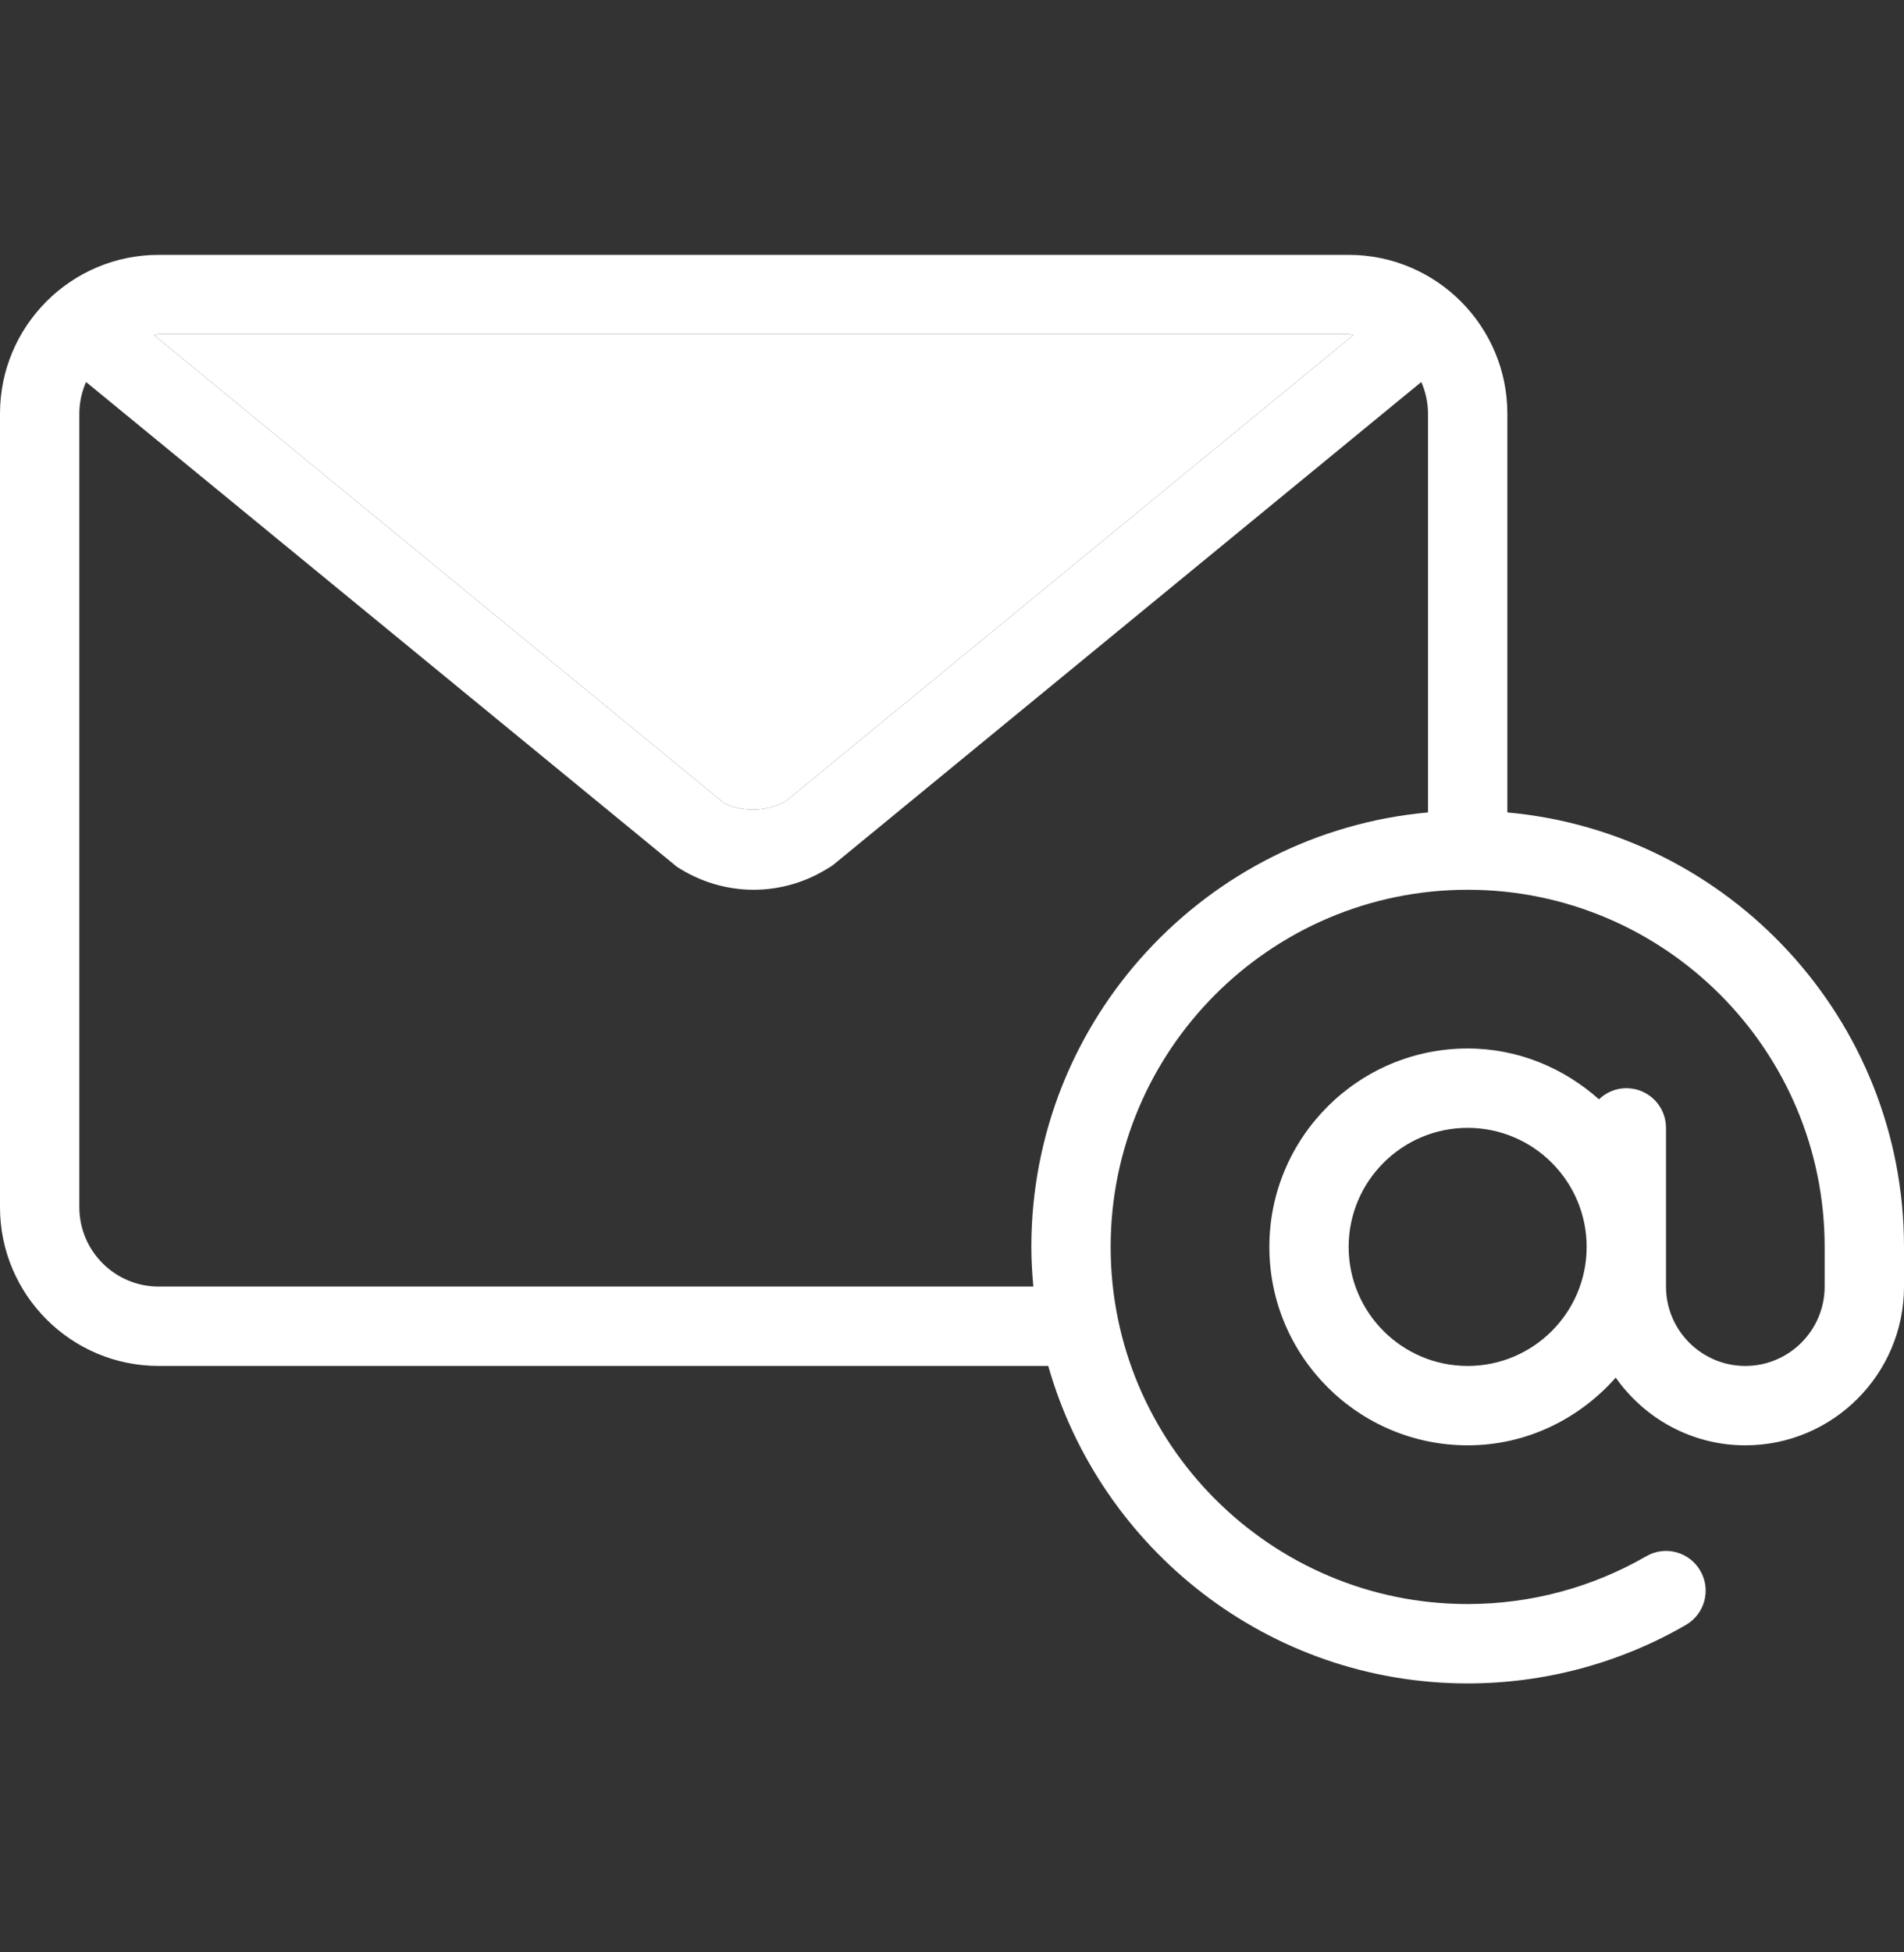
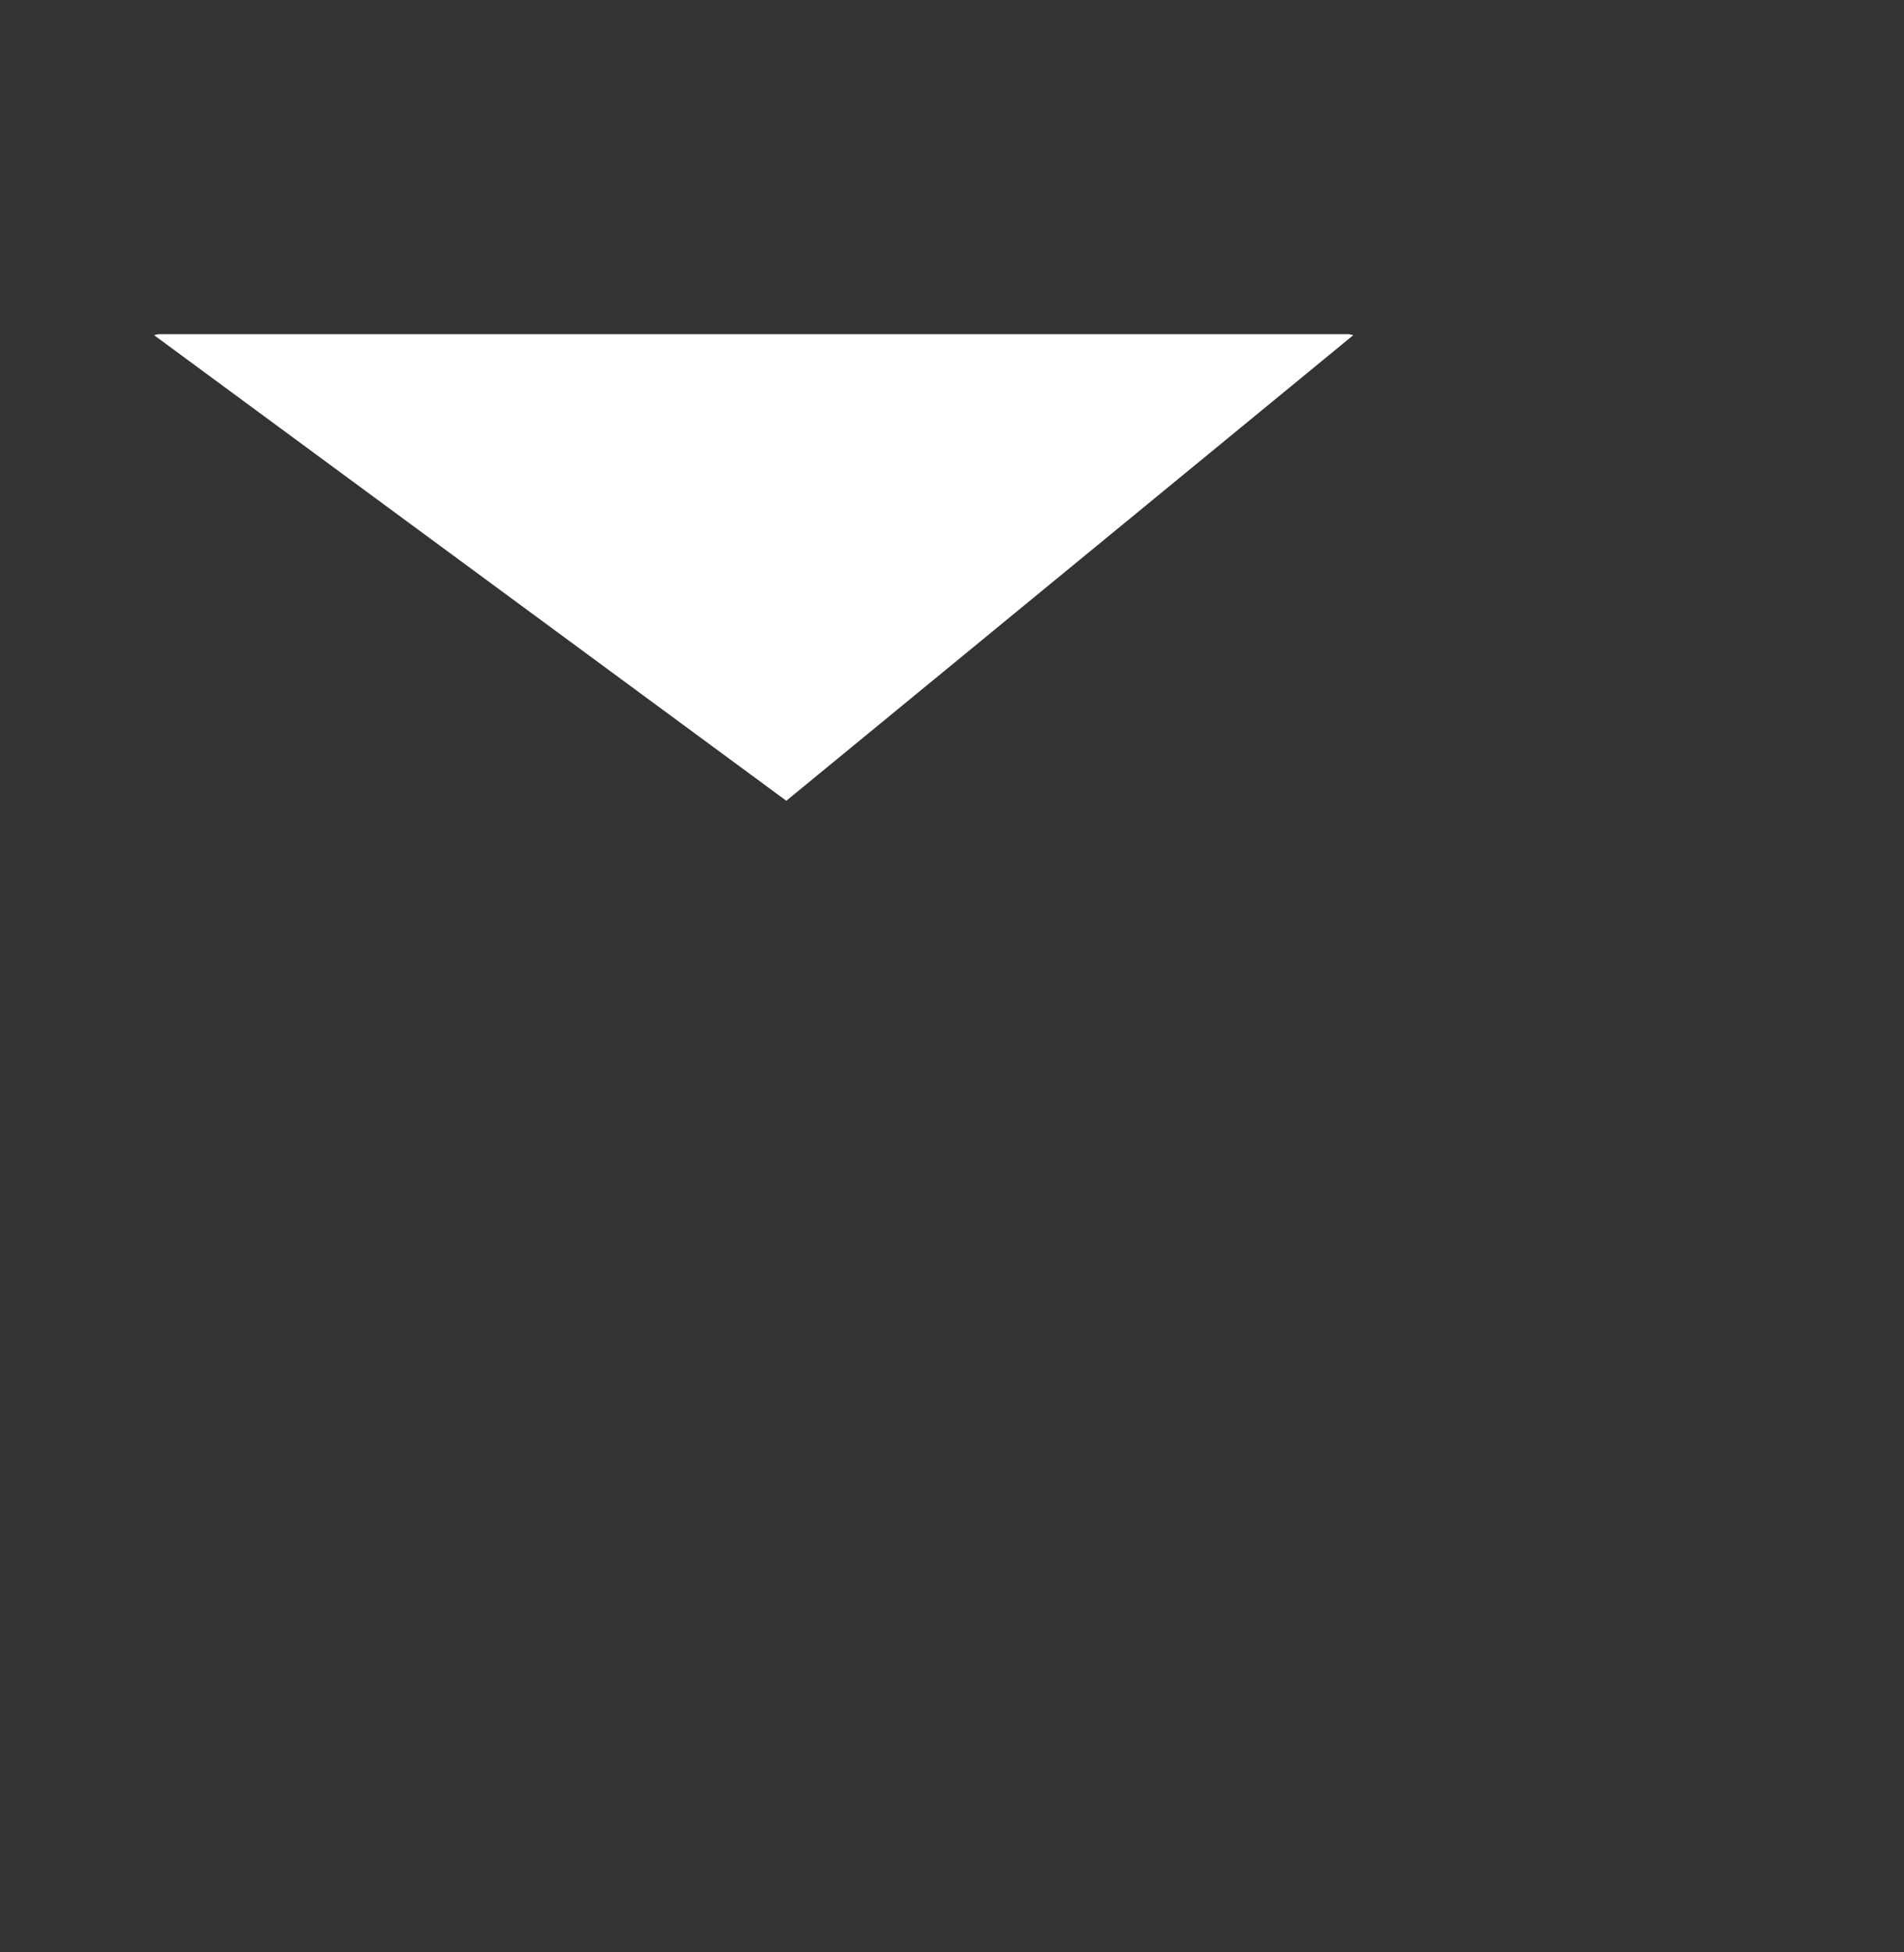
<svg xmlns="http://www.w3.org/2000/svg" width="40" height="41" viewBox="0 0 40 41" fill="none">
  <rect x="0" y="0" width="40" height="41" fill="#333333" stroke="none" />
-   <path d="M31.667 17.061V8.685C31.667 6.847 30.172 5.352 28.333 5.352H3.333C1.495 5.352 0 6.846 0 8.685V25.352C0 27.19 1.495 28.685 3.333 28.685H22.022C23.114 32.527 26.646 35.352 30.833 35.352C32.445 35.352 34.029 34.928 35.417 34.124C35.816 33.894 35.952 33.385 35.721 32.986C35.491 32.587 34.98 32.45 34.583 32.682C33.448 33.338 32.152 33.685 30.833 33.685C26.698 33.685 23.333 30.321 23.333 26.185C23.333 22.049 26.698 18.685 30.833 18.685C34.969 18.685 38.333 22.049 38.333 26.185V27.018C38.333 27.937 37.585 28.685 36.667 28.685C35.748 28.685 35 27.937 35 27.018V23.685C35 23.224 34.627 22.852 34.167 22.852C33.943 22.852 33.741 22.942 33.592 23.086C32.855 22.43 31.895 22.018 30.833 22.018C28.536 22.018 26.667 23.887 26.667 26.185C26.667 28.482 28.536 30.352 30.833 30.352C32.075 30.352 33.179 29.794 33.944 28.93C34.547 29.787 35.54 30.352 36.667 30.352C38.505 30.352 40 28.857 40 27.018V26.185C40 21.412 36.332 17.483 31.667 17.061ZM3.333 7.018H28.333C28.368 7.018 28.397 7.036 28.431 7.038L16.519 16.816C16.095 17.083 15.48 17.028 15.204 16.859L3.236 7.038C3.27 7.036 3.299 7.018 3.333 7.018ZM30 17.061C25.335 17.483 21.667 21.412 21.667 26.185C21.667 26.466 21.684 26.743 21.709 27.018H3.333C2.415 27.018 1.667 26.27 1.667 25.352V8.685C1.667 8.449 1.719 8.226 1.808 8.022L14.22 18.202C14.706 18.518 15.263 18.685 15.833 18.685C16.382 18.685 16.918 18.53 17.39 18.237C17.437 18.212 17.482 18.182 17.524 18.147L29.859 8.022C29.948 8.226 30 8.449 30 8.685L30 17.061ZM30.833 28.685C29.455 28.685 28.333 27.564 28.333 26.185C28.333 24.806 29.455 23.685 30.833 23.685C32.212 23.685 33.333 24.806 33.333 26.185C33.333 27.564 32.212 28.685 30.833 28.685Z" fill="white" />
-   <path d="M3.333 7.018H28.333C28.368 7.018 28.397 7.036 28.431 7.038L16.519 16.816C16.095 17.083 15.48 17.028 15.204 16.859L3.236 7.038C3.27 7.036 3.299 7.018 3.333 7.018Z" fill="white" />
+   <path d="M3.333 7.018H28.333C28.368 7.018 28.397 7.036 28.431 7.038L16.519 16.816L3.236 7.038C3.27 7.036 3.299 7.018 3.333 7.018Z" fill="white" />
</svg>